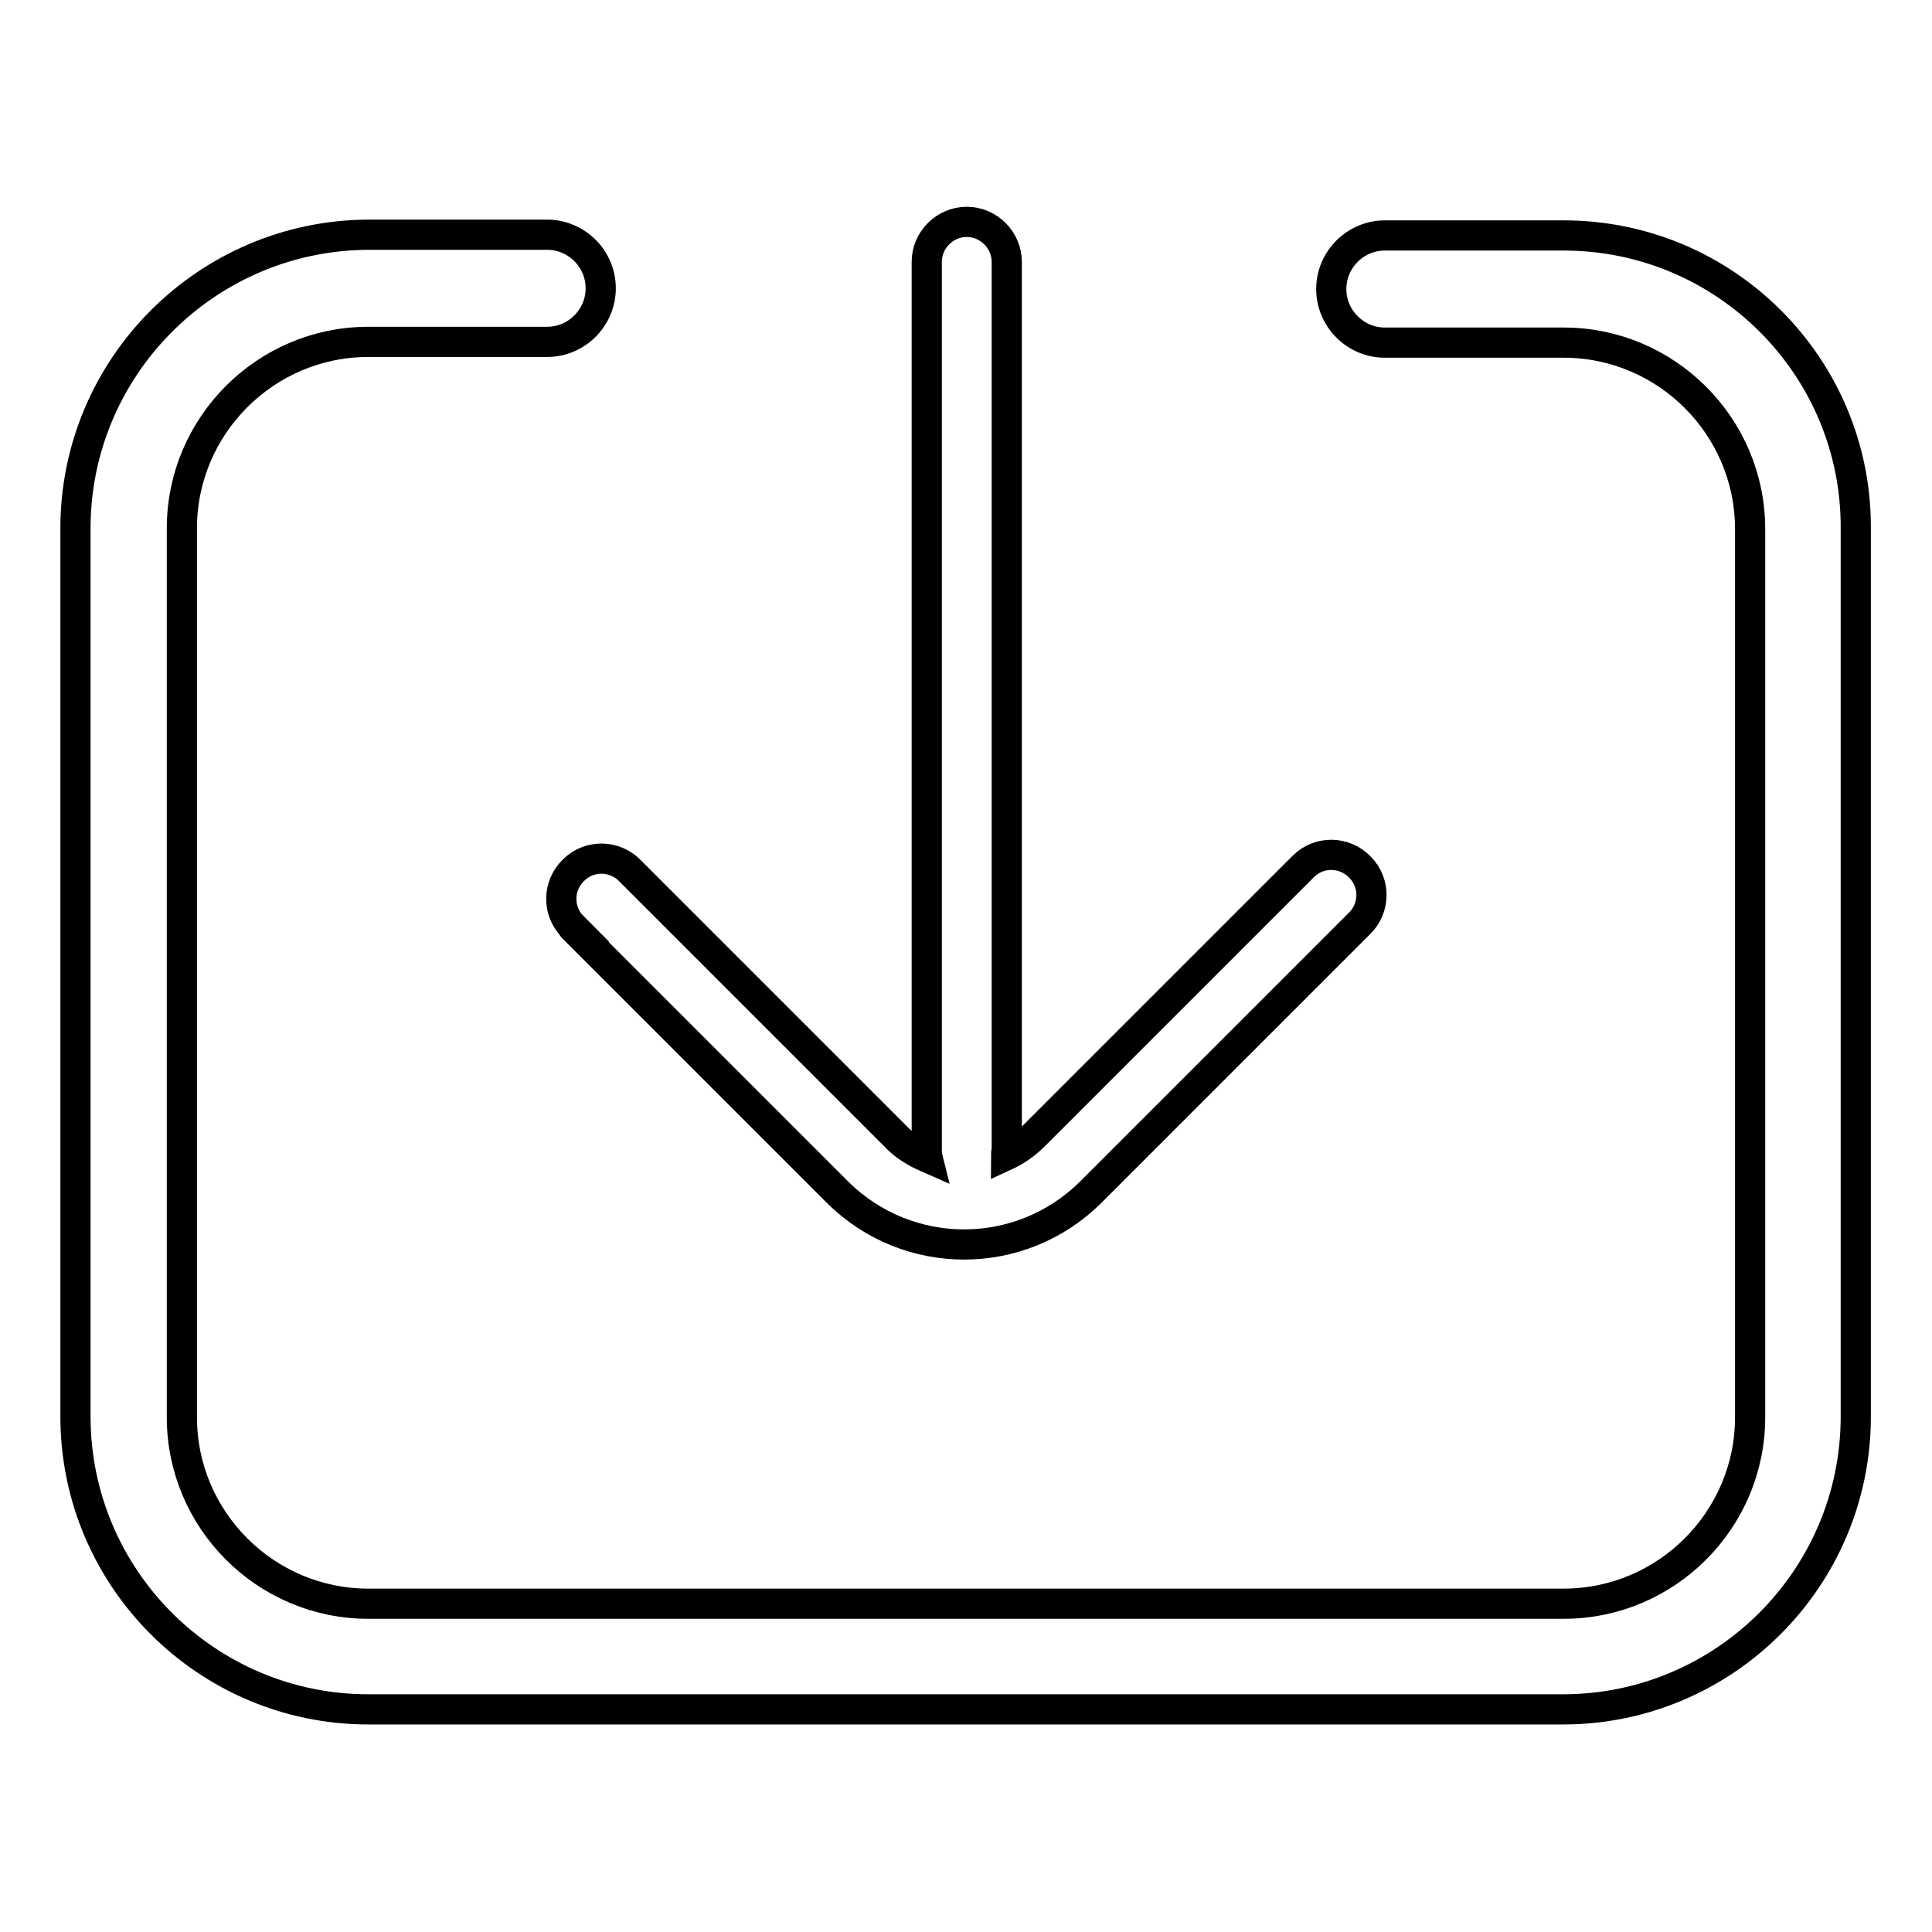
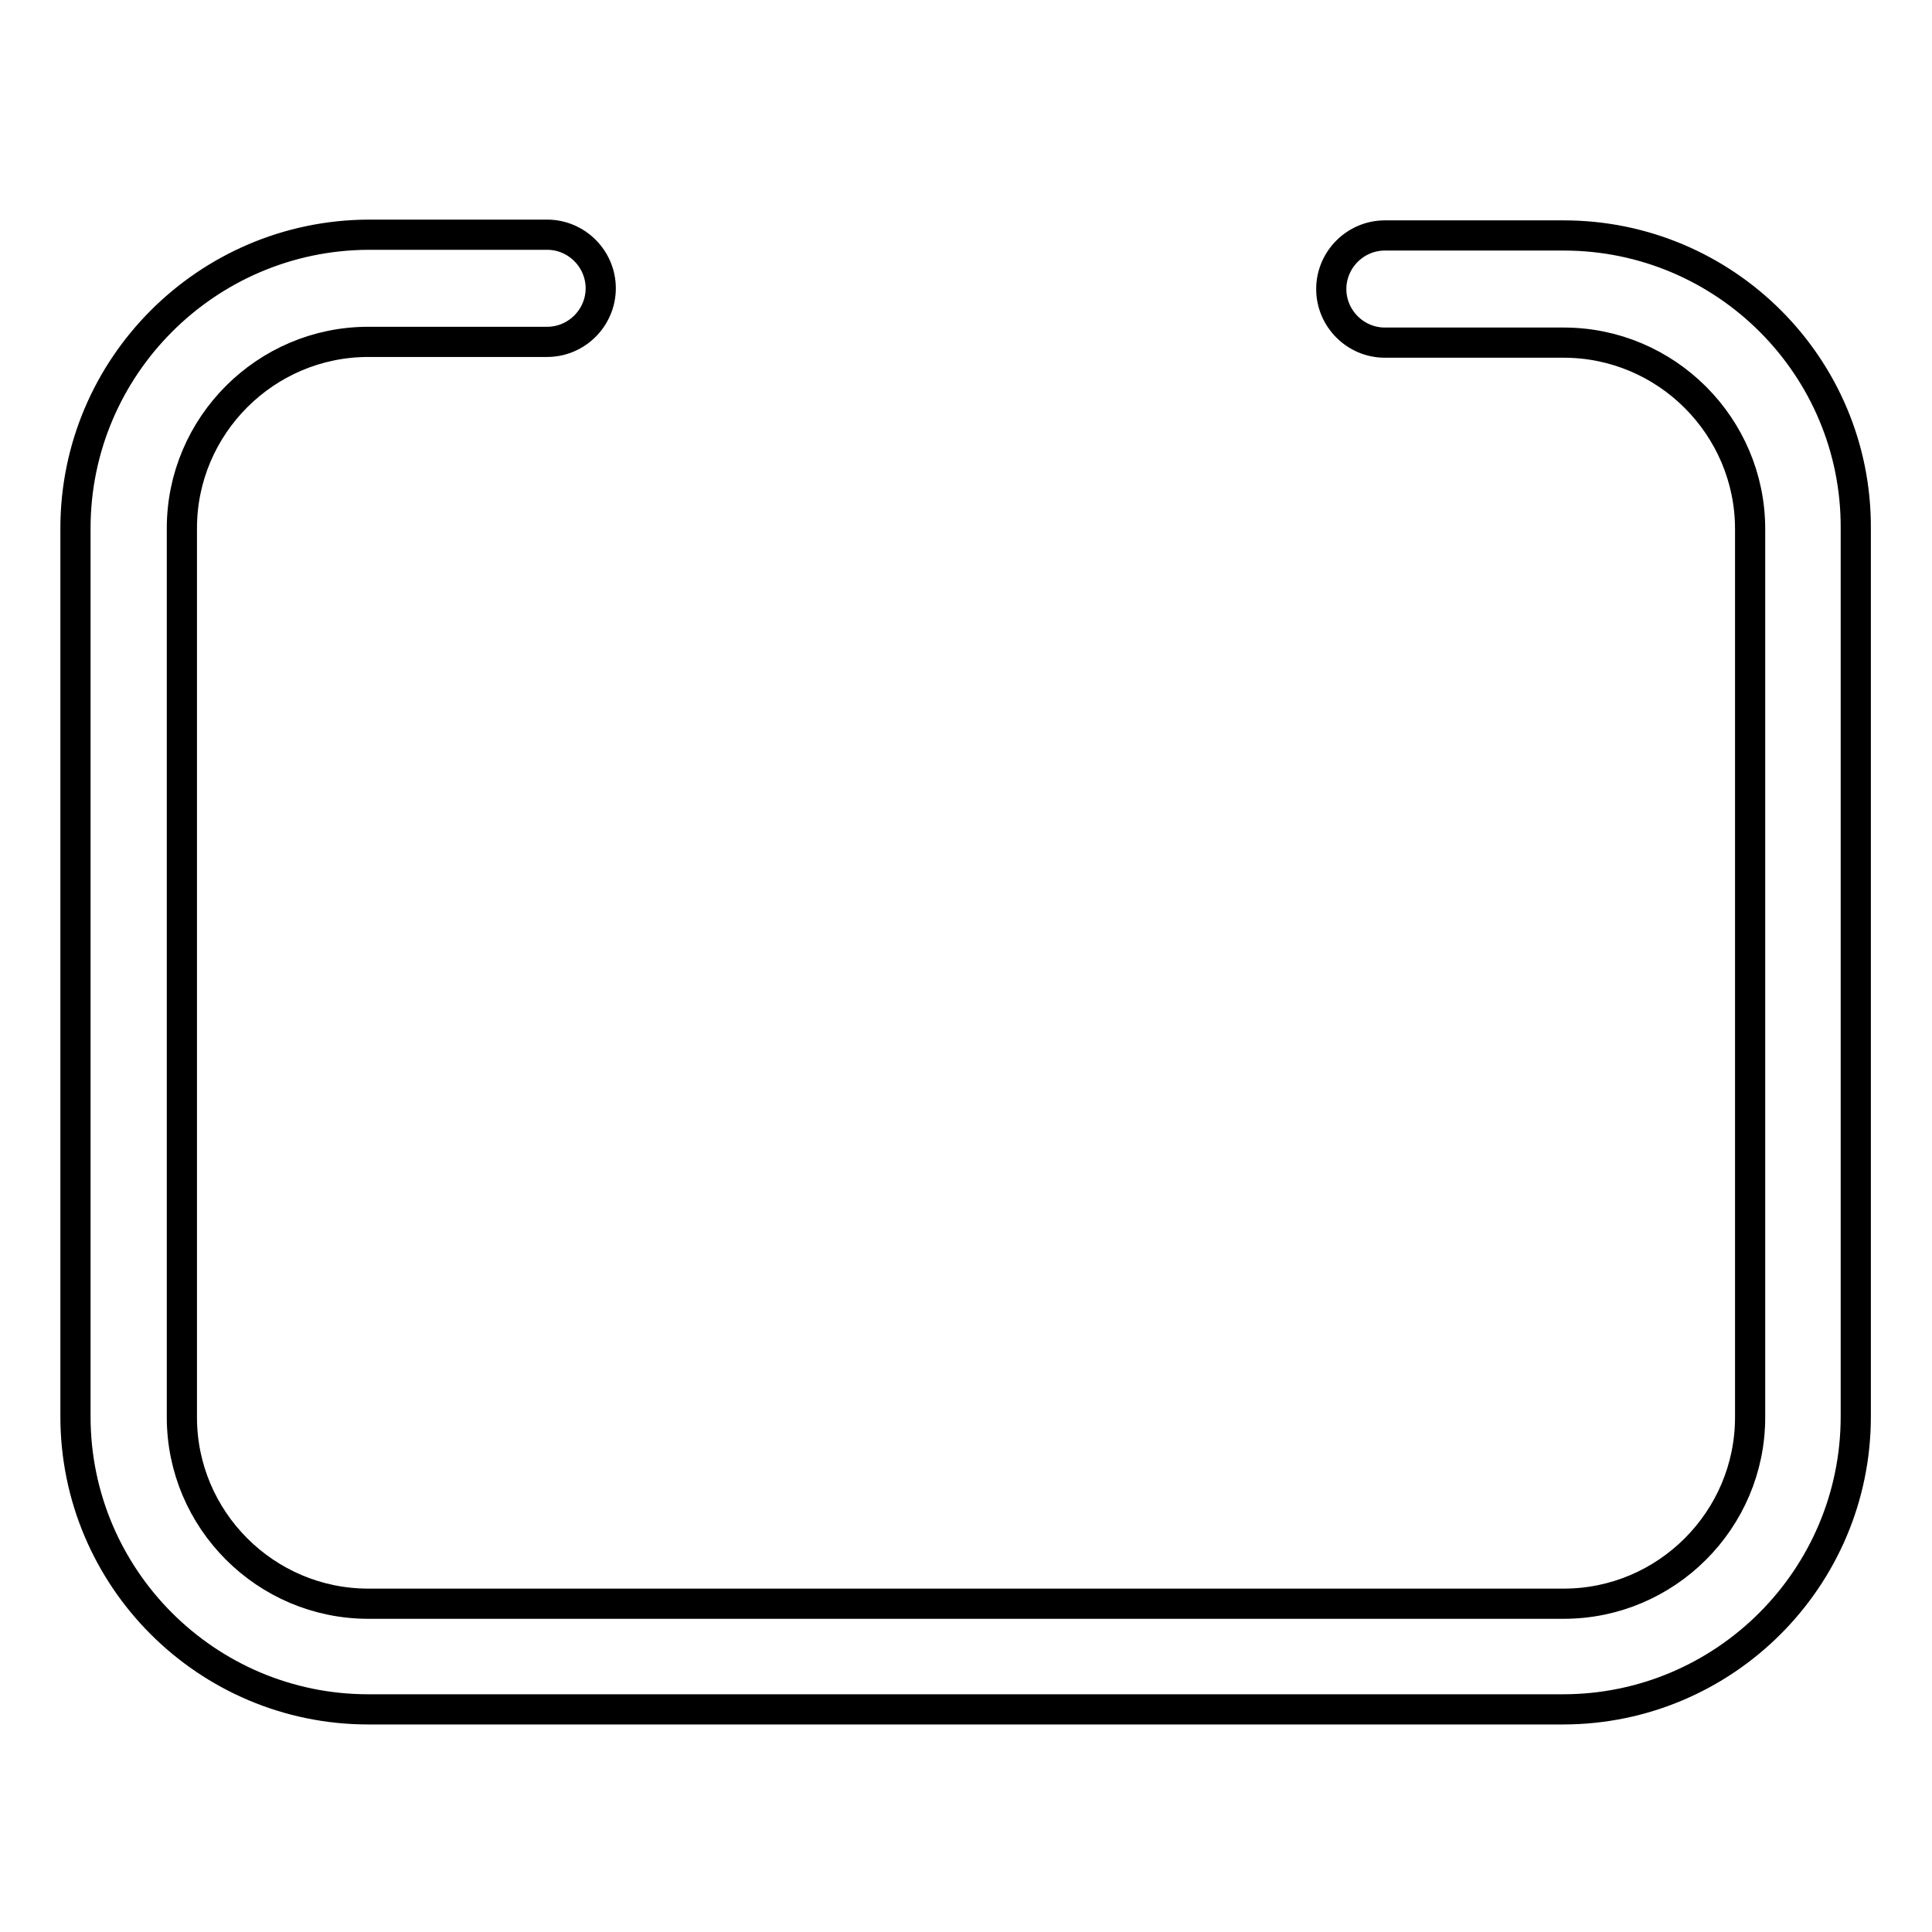
<svg xmlns="http://www.w3.org/2000/svg" version="1.1" x="0px" y="0px" viewBox="0 0 256 256" enable-background="new 0 0 256 256" xml:space="preserve">
  <g>
-     <path stroke-width="4" fill-opacity="0" stroke="#000000" d="M75.9,122.9L111,158c9.3,9.2,24.2,9.2,33.5,0l35.6-35.6c2.1-2,2.2-5.4,0.1-7.5c-2-2.1-5.4-2.2-7.5-0.1 c0,0-0.1,0.1-0.1,0.1L137,150.5c-1.1,1.1-2.4,2-3.7,2.6c0-0.3,0.1-0.6,0.1-0.9V34.7c0-2.9-2.4-5.3-5.3-5.3c-2.9,0-5.3,2.4-5.3,5.3 v117.6c0,0.4,0,0.7,0.1,1.1c-1.6-0.7-3.1-1.6-4.3-2.9l-35.1-35.1c-2-2.1-5.4-2.2-7.5-0.1c-2.1,2-2.2,5.4-0.1,7.5 C75.8,122.8,75.9,122.9,75.9,122.9L75.9,122.9z" />
    <path stroke-width="4" fill-opacity="0" stroke="#000000" d="M207.2,31.2h-23.7c-3.9,0-7.1,3.2-7.1,7.1c0,3.9,3.2,7.1,7.1,7.1h23.7c13.6,0,24.7,11.1,24.7,24.7v117.7 c0,13.6-11.1,24.7-24.7,24.7H48.8c-13.6,0-24.7-11.1-24.7-24.7V70c0-13.6,11.1-24.7,24.7-24.7h23.7c3.9,0,7.1-3.2,7.1-7.1 c0-3.9-3.2-7.1-7.1-7.1H48.8C27.4,31.2,10,48.6,10,70v117.7c0,21.4,17.4,38.8,38.8,38.8h158.3c21.4,0,38.8-17.4,38.8-38.8V70 C246,48.6,228.6,31.2,207.2,31.2z" />
  </g>
</svg>